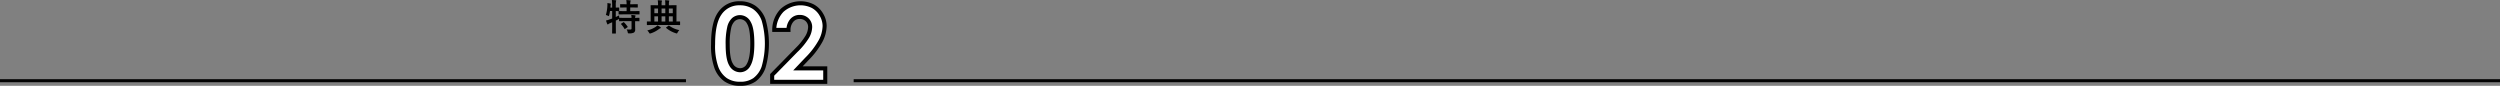
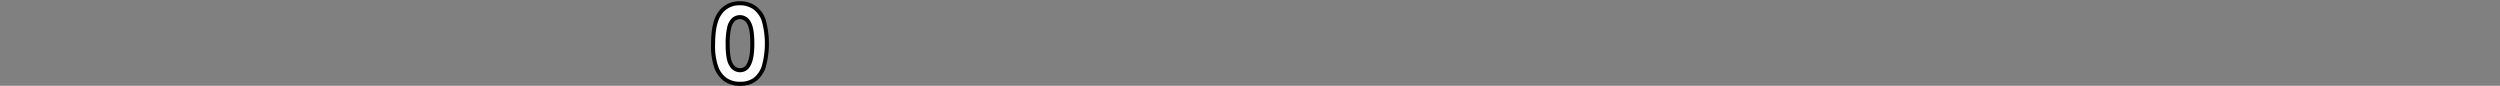
<svg xmlns="http://www.w3.org/2000/svg" width="820" height="28.146" viewBox="0 0 820 28.146">
  <rect x="0" y="0" width="820" height="28.146" fill="#808080" stroke="none" />
  <g transform="translate(-230 -3900.458)">
-     <path d="M435.527,3910.114c.282.024.561.035.838.035.156,0,.305,0,.446-.011a.355.355,0,0,0,.275-.106.456.456,0,0,0,.059-.269v-2.373h-2.362l-1.594.023a.191.191,0,0,1-.117-.023.213.213,0,0,1-.017-.106v-.615c-.016.012-.092.053-.229.123-.1.059-.252.133-.439.223-.227.109-.36.173-.4.193v2l.024,2.115c0,.063-.01.1-.03.111a.21.21,0,0,1-.111.018H430.9c-.062,0-.1-.008-.111-.023a.2.2,0,0,1-.018-.106l.024-2.1v-1.465l-.838.363a1.171,1.171,0,0,0-.4.24.257.257,0,0,1-.205.106.188.188,0,0,1-.175-.135,9.316,9.316,0,0,1-.4-1.16,6.674,6.674,0,0,0,1.113-.322q.445-.141.9-.323v-2.461h-.709a13.524,13.524,0,0,1-.276,1.383c-.046.192-.1.287-.146.287a.938.938,0,0,1-.275-.123,4.369,4.369,0,0,0-.657-.24,12.964,12.964,0,0,0,.5-3.141c0-.1.006-.207.006-.3,0-.164-.006-.319-.017-.463q.591.07.966.146c.129.032.194.078.194.141a.46.46,0,0,1-.059.193,1.5,1.5,0,0,0-.059.41l-.046.586h.574v-.673a15.615,15.615,0,0,0-.094-1.811q.651.018,1.236.082c.129.016.194.057.194.123a.977.977,0,0,1-.076.252,6.238,6.238,0,0,0-.071,1.33v.7l.973-.023a.207.207,0,0,1,.123.023.152.152,0,0,1,.018.094v.926c0,.066-.012.1-.036.117l1.6.024h.873v-1.2h-.492l-1.488.024c-.071,0-.112-.008-.123-.024a.2.2,0,0,1-.018-.1v-.856c0-.062.008-.1.023-.111a.235.235,0,0,1,.118-.018l1.488.024h.492a8.448,8.448,0,0,0-.105-1.371c.359.011.779.045,1.259.1.125.012.188.051.188.118a.79.79,0,0,1-.07.24,3.236,3.236,0,0,0-.082.914h.837l1.512-.024q.094,0,.111.024a.2.2,0,0,1,.018.1v.856c0,.062-.008.1-.023.111a.182.182,0,0,1-.106.018l-1.512-.024h-.837v1.2h1.318l1.594-.024c.089,0,.134.039.134.117v.856c0,.062-.007.1-.023.111a.216.216,0,0,1-.111.018l-1.594-.024h-3.381l-1.623.024c-.063,0-.1-.008-.111-.024a.2.2,0,0,1-.018-.1v-.856a.162.162,0,0,1,.023-.1l-.31-.006q-.3-.012-.639-.018v1.957q.938-.456,1.1-.545,0,.4.035.8h.064l1.594.024h2.362a4.99,4.99,0,0,0-.083-.961,9.42,9.42,0,0,1,1.225.129c.129.027.193.076.193.146a.436.436,0,0,1-.07.205,1.039,1.039,0,0,0-.076.481l1.283-.024q.094,0,.117.024a.2.2,0,0,1,.018.1v.879a.174.174,0,0,1-.022.109.19.19,0,0,1-.113.02l-.164-.006c-.324-.008-.7-.013-1.119-.017v1.224l.023,1.489a1.166,1.166,0,0,1-.41,1.019,3.175,3.175,0,0,1-1.593.264.615.615,0,0,1-.34-.053.8.8,0,0,1-.112-.316A2.381,2.381,0,0,0,435.527,3910.114Zm-1.09-2.338a.335.335,0,0,1,.141-.052.175.175,0,0,1,.111.064,9.5,9.5,0,0,1,1.161,1.4.2.2,0,0,1,.046.1q0,.042-.117.129l-.72.516a.364.364,0,0,1-.141.07c-.031,0-.061-.031-.088-.094a7.761,7.761,0,0,0-1.1-1.5.209.209,0,0,1-.053-.1c0-.027.037-.065.111-.111Z" />
-     <path d="M443.767,3908.655l-1.477.024q-.117,0-.117-.135v-.92q0-.135.117-.135l1.131.024v-3.78l-.024-1.453c0-.086.041-.129.124-.129l1.664.024h.65v-.346a7.428,7.428,0,0,0-.094-1.3q.645.018,1.207.088c.121.012.182.051.182.117a.722.722,0,0,1-.07.252,3.108,3.108,0,0,0-.059.768v.422h1.219v-.346a7.861,7.861,0,0,0-.082-1.3q.643.018,1.213.088c.121.012.181.051.181.117a.658.658,0,0,1-.076.252,3.108,3.108,0,0,0-.059.768v.422h.733l1.652-.024c.082,0,.123.043.123.129l-.023,1.453v3.78l1.066-.024q.123,0,.123.135v.92q0,.135-.123.135l-1.476-.024Zm-1.459,1.787a8.829,8.829,0,0,0,2.748-1.166,3.9,3.9,0,0,0,.574-.5,7.4,7.4,0,0,1,.967.563.3.3,0,0,1,.158.228c0,.075-.065.131-.193.17a2.468,2.468,0,0,0-.575.364,9,9,0,0,1-2.543,1.3,1.613,1.613,0,0,1-.275.058c-.074,0-.166-.092-.275-.275A3.059,3.059,0,0,0,442.308,3910.442Zm2.326-5.654h1.2v-1.523h-1.2Zm0,2.725h1.2v-1.694h-1.2Zm2.367-2.725h1.219v-1.523H447Zm0,2.725h1.219v-1.694H447Zm5.818,2.818a3.55,3.55,0,0,0-.58.809c-.1.2-.185.3-.252.3a.84.84,0,0,1-.263-.07,8.787,8.787,0,0,1-3.217-1.74.146.146,0,0,1-.053-.088q0-.047.117-.129l.68-.515a.45.45,0,0,1,.135-.077.246.246,0,0,1,.105.059A8.313,8.313,0,0,0,452.819,3910.331Zm-2.15-7.066h-1.283v1.523h1.283Zm-1.283,4.248h1.283v-1.694h-1.283Z" />
-     <line x2="540" transform="translate(510 3926.931)" fill="none" stroke="#000" stroke-miterlimit="10" stroke-width="0.992" />
-     <line x2="225" transform="translate(230 3926.931)" fill="none" stroke="#000" stroke-miterlimit="10" stroke-width="0.992" />
    <path d="M472.641,3901.533a8.245,8.245,0,0,1,4.742,1.351,8.565,8.565,0,0,1,3.076,4.127,28.066,28.066,0,0,1-.018,15.526,8.735,8.735,0,0,1-2.964,4.093,7.988,7.988,0,0,1-4.7,1.308,8.263,8.263,0,0,1-4.767-1.317,8.579,8.579,0,0,1-3.026-4,21,21,0,0,1-1.093-7.64q0-6.921,2.136-10.032A7.607,7.607,0,0,1,472.641,3901.533Zm.111,4.547a3.274,3.274,0,0,0-2.149.777,5.048,5.048,0,0,0-1.433,2.674,23.492,23.492,0,0,0-.494,5.555q0,4.768,1.135,6.588a3.371,3.371,0,0,0,2.941,1.82,3.1,3.1,0,0,0,2.762-1.726q1.245-2.085,1.246-6.973,0-4.956-1.117-6.836A3.305,3.305,0,0,0,472.752,3906.08Z" fill="#fff" stroke="#000" stroke-miterlimit="10" stroke-width="1.331" />
-     <path d="M488.619,3910.267h-4.665a9.211,9.211,0,0,1,2.555-6.4,9.023,9.023,0,0,1,10.117-1.367,7.228,7.228,0,0,1,2.8,2.786,7.316,7.316,0,0,1,1.051,3.7,10.962,10.962,0,0,1-1.274,4.821,26.275,26.275,0,0,1-4.659,6.1l-2.821,2.974h8.96v4.426H483.271v-2.289l7.776-7.93a22.785,22.785,0,0,0,3.751-4.589,6.764,6.764,0,0,0,.931-3.136,3.23,3.23,0,0,0-.965-2.4,3.4,3.4,0,0,0-2.487-.948,3.3,3.3,0,0,0-2.564,1.144A4.756,4.756,0,0,0,488.619,3910.267Z" fill="#fff" stroke="#000" stroke-miterlimit="10" stroke-width="1.331" />
  </g>
</svg>